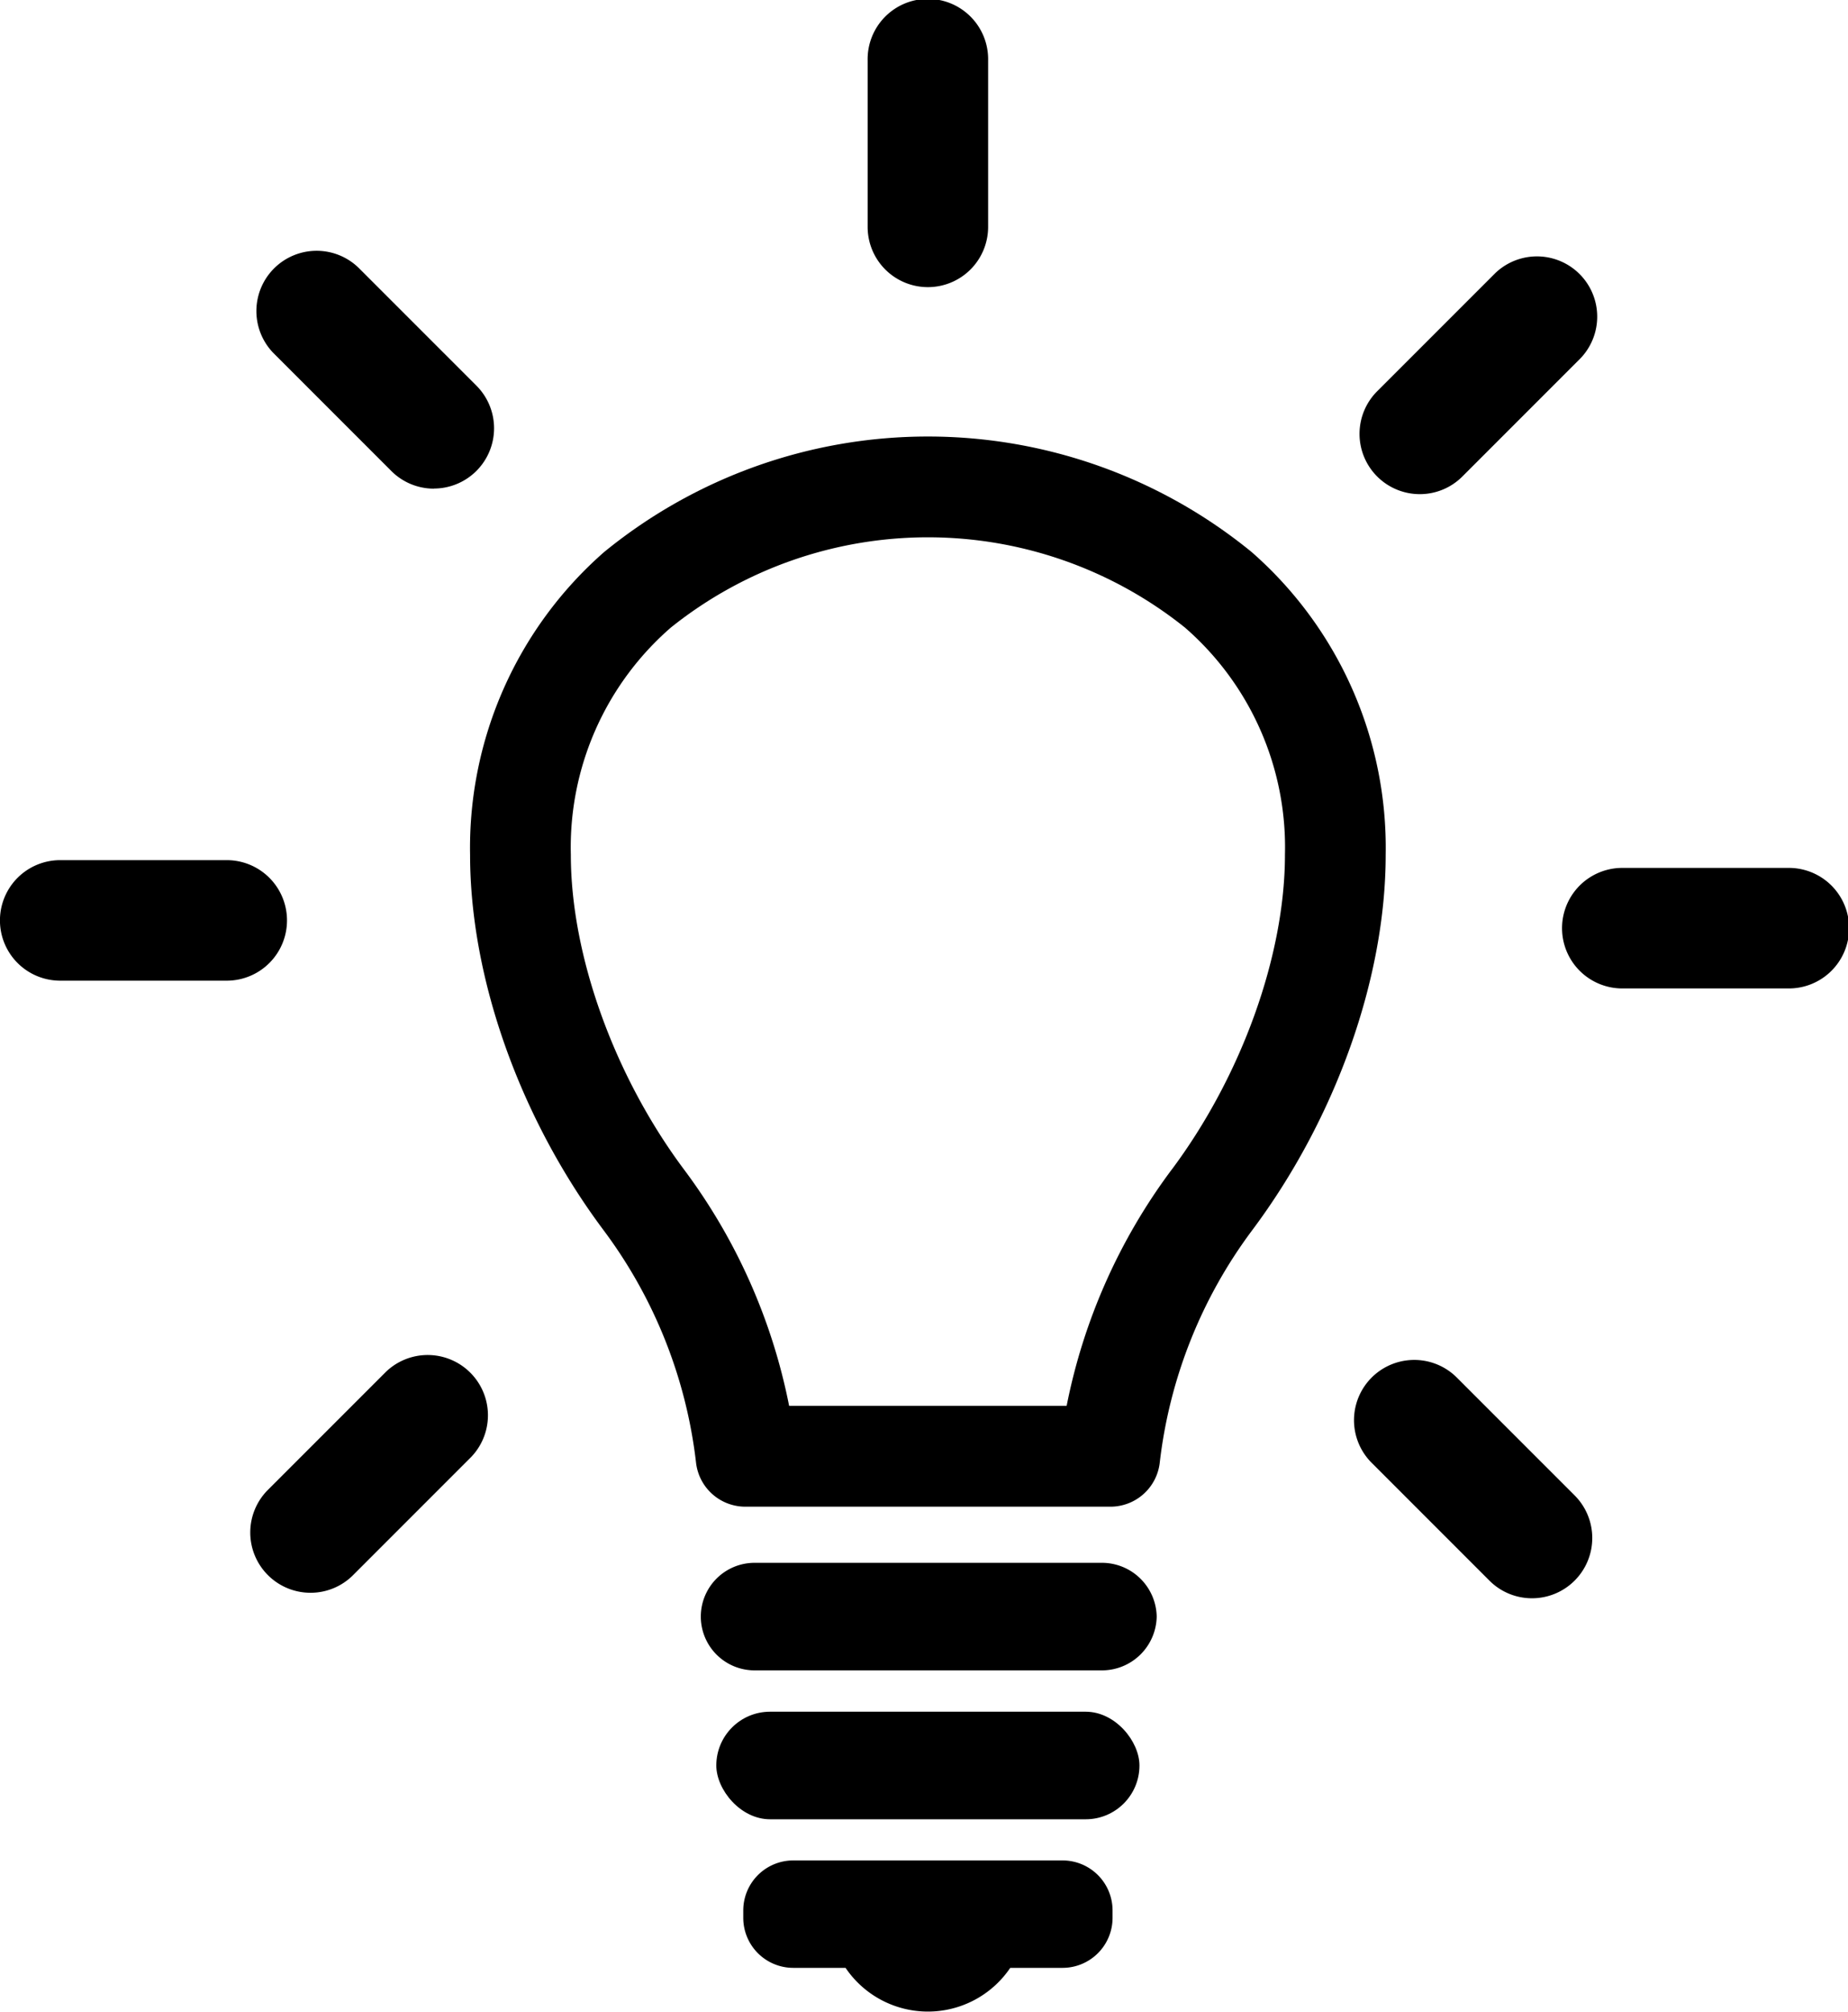
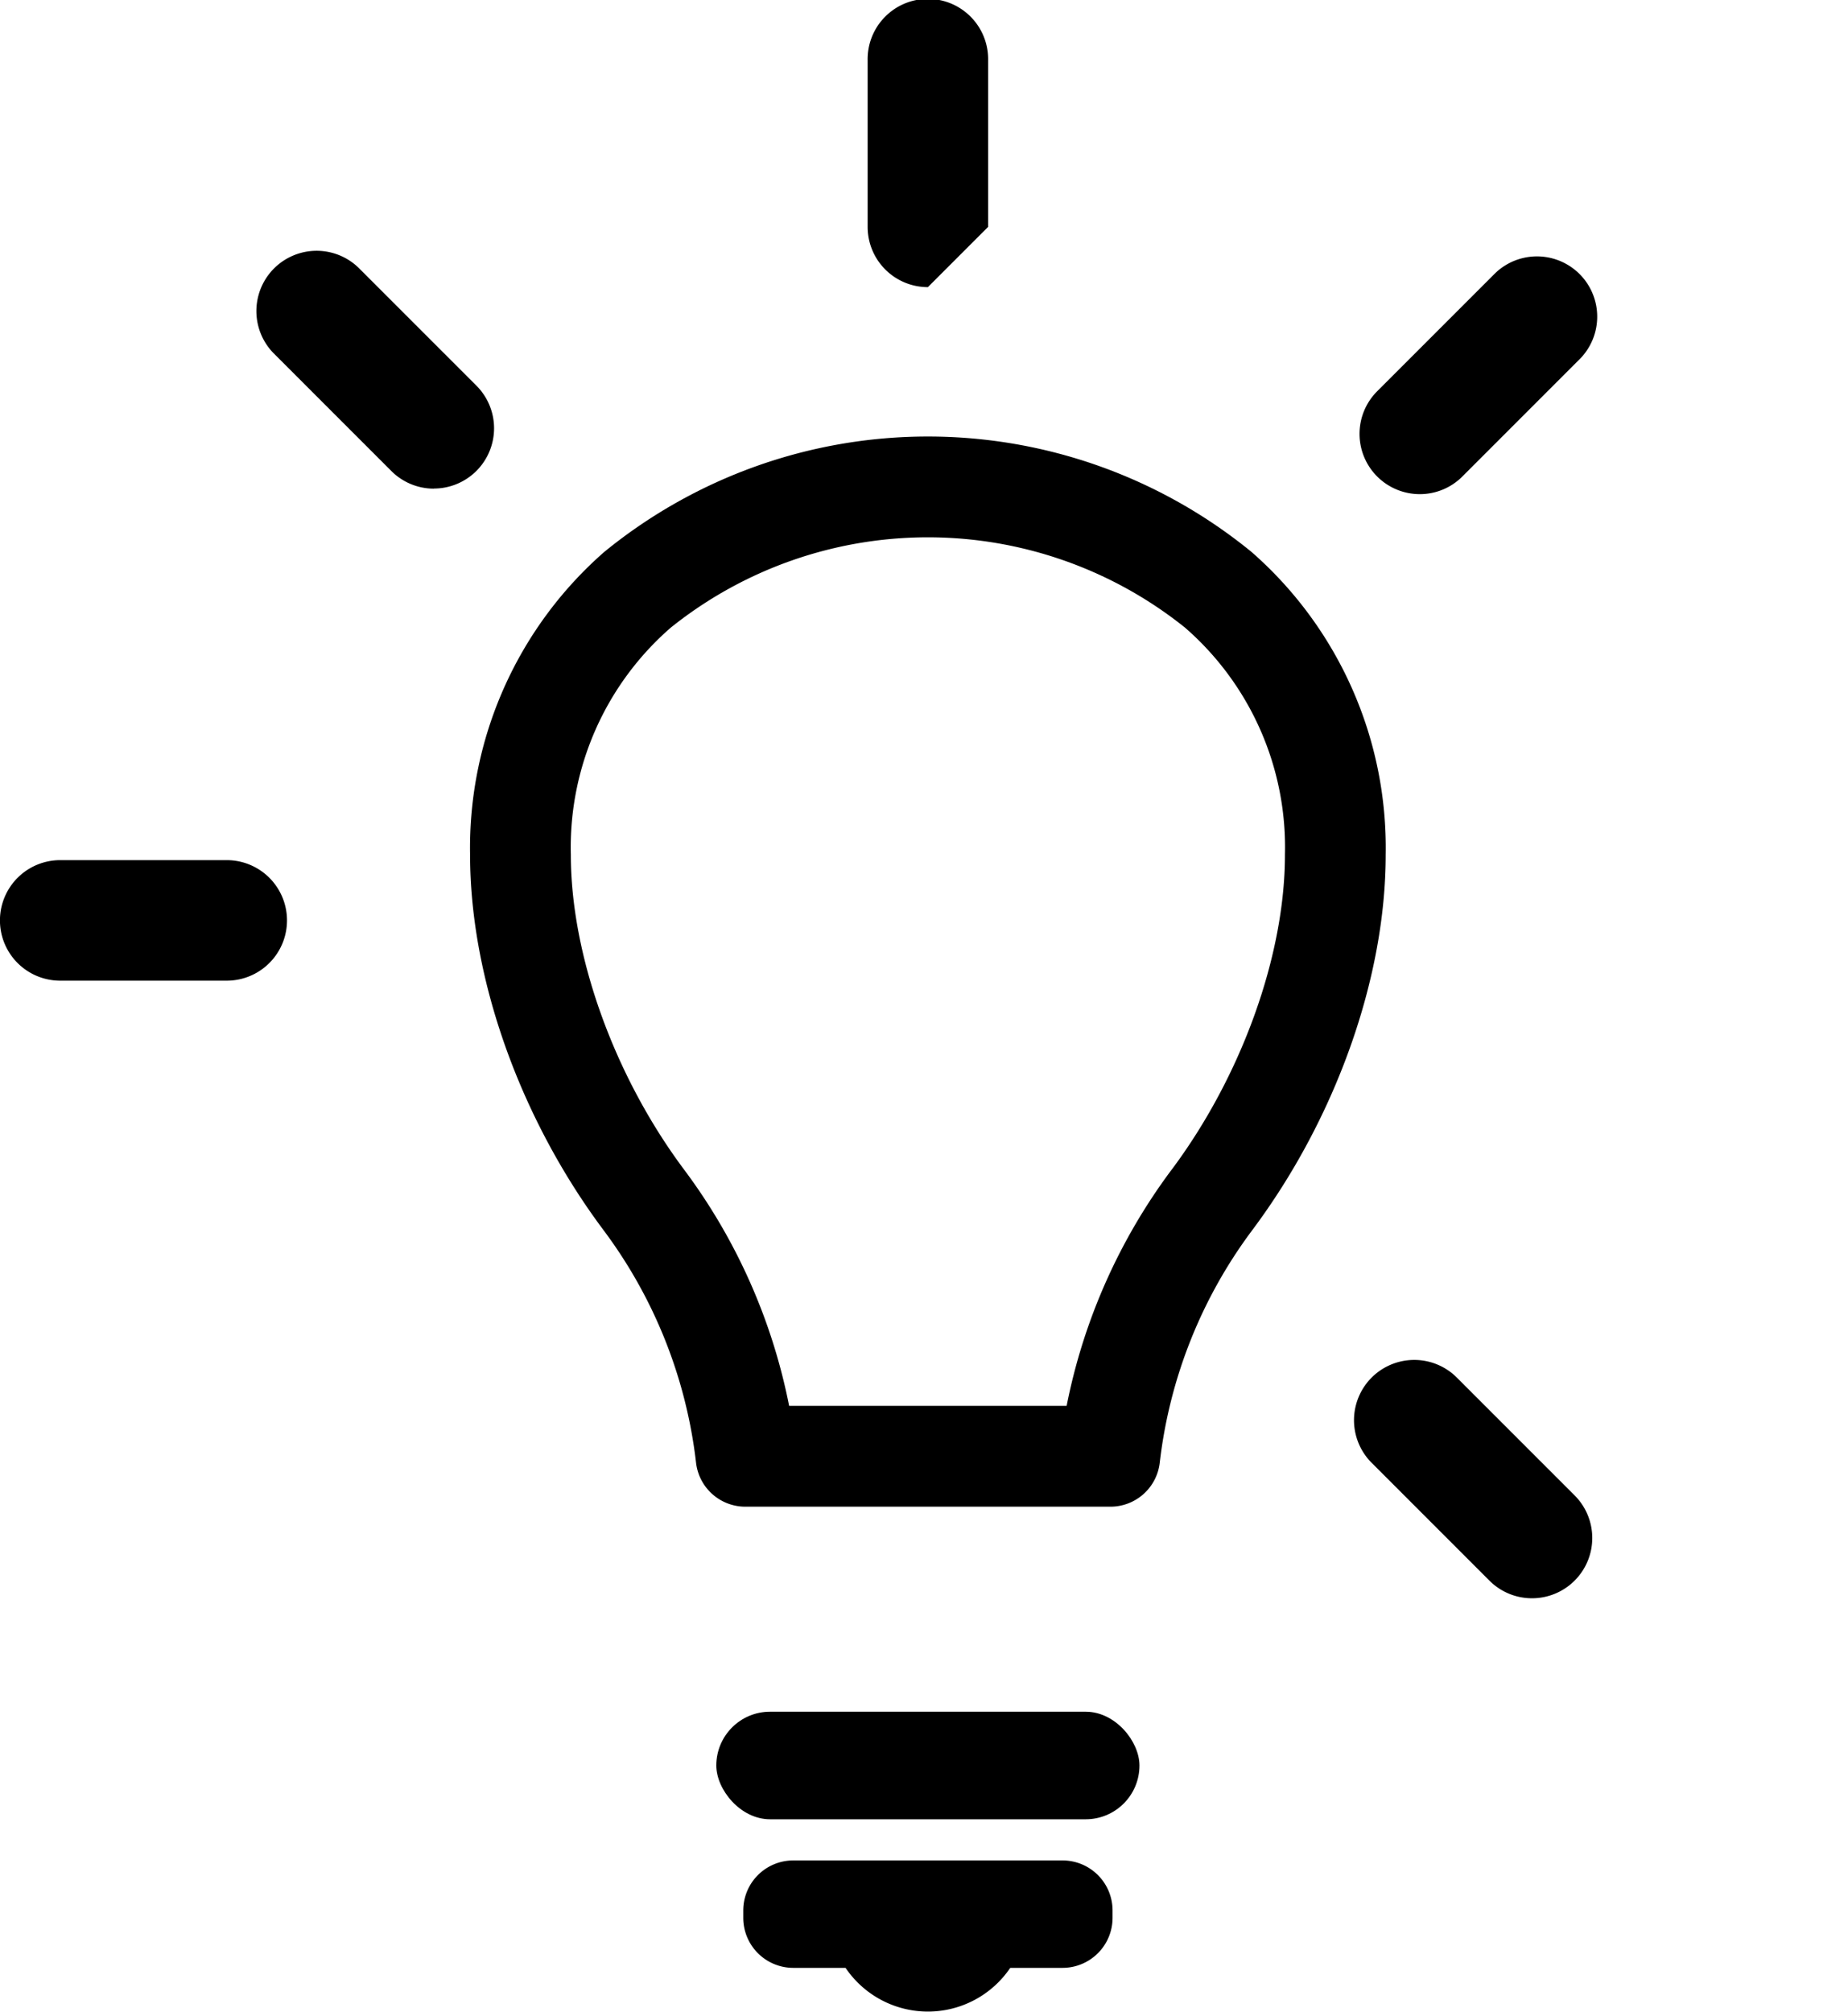
<svg xmlns="http://www.w3.org/2000/svg" width="92.809" height="101" viewBox="0 0 92.809 101">
  <g id="idea" transform="translate(-138.112 -115)">
-     <path id="パス_2785" data-name="パス 2785" d="M359.234,560.5a2.753,2.753,0,0,1-2.787,2.7H339.039a2.7,2.7,0,1,1,0-5.4h17.408A2.753,2.753,0,0,1,359.234,560.5Z" transform="translate(-163.031 -364.338)" />
    <rect id="長方形_1391" data-name="長方形 1391" width="21.251" height="5.401" rx="2.7" transform="translate(174.086 200.937)" />
    <path id="パス_2786" data-name="パス 2786" d="M310.594,244.485a25.691,25.691,0,0,0-32.515,0,19.731,19.731,0,0,0-6.734,15.2c0,6.182,2.5,13.22,6.689,18.829a24.116,24.116,0,0,1,4.659,11.69,2.492,2.492,0,0,0,2.476,2.211h18.336a2.492,2.492,0,0,0,2.476-2.211,24.116,24.116,0,0,1,4.659-11.69c4.188-5.609,6.688-12.648,6.688-18.829A19.73,19.73,0,0,0,310.594,244.485Zm-4.008,31a29.273,29.273,0,0,0-5.281,11.869H287.368a29.271,29.271,0,0,0-5.28-11.869c-3.505-4.695-5.683-10.75-5.683-15.8a14.612,14.612,0,0,1,5.028-11.411,20.654,20.654,0,0,1,25.808,0,14.611,14.611,0,0,1,5.028,11.41C312.269,264.737,310.091,270.792,306.586,275.487Z" transform="translate(-109.625 -101.771)" />
    <path id="パス_2787" data-name="パス 2787" d="M364.8,642.131H351.254a2.511,2.511,0,0,0-2.5,2.5v.393a2.511,2.511,0,0,0,2.5,2.5h2.637a4.993,4.993,0,0,0,8.271,0H364.8a2.511,2.511,0,0,0,2.5-2.5v-.393A2.511,2.511,0,0,0,364.8,642.131Z" transform="translate(-173.314 -433.727)" />
    <g id="グループ_1392" data-name="グループ 1392" transform="translate(181.686 115)">
-       <path id="パス_2790" data-name="パス 2790" d="M387.053,129.416a3.025,3.025,0,0,1-3.026-3.025v-8.365a3.026,3.026,0,1,1,6.051,0v8.365A3.025,3.025,0,0,1,387.053,129.416Z" transform="translate(-384.027 -115)" />
+       <path id="パス_2790" data-name="パス 2790" d="M387.053,129.416a3.025,3.025,0,0,1-3.026-3.025v-8.365a3.026,3.026,0,1,1,6.051,0v8.365Z" transform="translate(-384.027 -115)" />
    </g>
    <g id="グループ_1393" data-name="グループ 1393" transform="translate(150.955 127.567)">
      <path id="パス_2791" data-name="パス 2791" d="M219.535,197.891A3.016,3.016,0,0,1,217.4,197l-5.915-5.915a3.026,3.026,0,0,1,4.279-4.279l5.915,5.915a3.026,3.026,0,0,1-2.139,5.165Z" transform="translate(-210.595 -185.925)" />
    </g>
    <g id="グループ_1394" data-name="グループ 1394" transform="translate(138.112 158.184)">
      <path id="パス_2792" data-name="パス 2792" d="M149.5,364.763h-8.365a3.025,3.025,0,1,1,0-6.051H149.5a3.025,3.025,0,1,1,0,6.051Z" transform="translate(-138.112 -358.712)" />
    </g>
    <g id="グループ_1395" data-name="グループ 1395" transform="translate(150.679 183)">
-       <path id="パス_2793" data-name="パス 2793" d="M212.063,510.728a3.026,3.026,0,0,1-2.139-5.165l5.915-5.915a3.026,3.026,0,0,1,4.279,4.279l-5.915,5.915A3.017,3.017,0,0,1,212.063,510.728Z" transform="translate(-209.037 -498.762)" />
-     </g>
+       </g>
    <g id="グループ_1396" data-name="グループ 1396" transform="translate(206.112 183.276)">
      <path id="パス_2794" data-name="パス 2794" d="M530.815,512.288a3.016,3.016,0,0,1-2.139-.886l-5.915-5.915a3.025,3.025,0,0,1,4.279-4.279l5.915,5.915a3.026,3.026,0,0,1-2.139,5.165Z" transform="translate(-521.875 -500.322)" />
    </g>
    <g id="グループ_1397" data-name="グループ 1397" transform="translate(216.506 158.574)">
-       <path id="パス_2795" data-name="パス 2795" d="M591.922,366.966h-8.365a3.026,3.026,0,0,1,0-6.051h8.365a3.026,3.026,0,1,1,0,6.051Z" transform="translate(-580.532 -360.915)" />
-     </g>
+       </g>
    <g id="グループ_1398" data-name="グループ 1398" transform="translate(206.388 127.843)">
      <path id="パス_2796" data-name="パス 2796" d="M526.458,199.449a3.026,3.026,0,0,1-2.139-5.165l5.915-5.915a3.026,3.026,0,0,1,4.279,4.279l-5.915,5.915A3.016,3.016,0,0,1,526.458,199.449Z" transform="translate(-523.432 -187.483)" />
    </g>
  </g>
</svg>